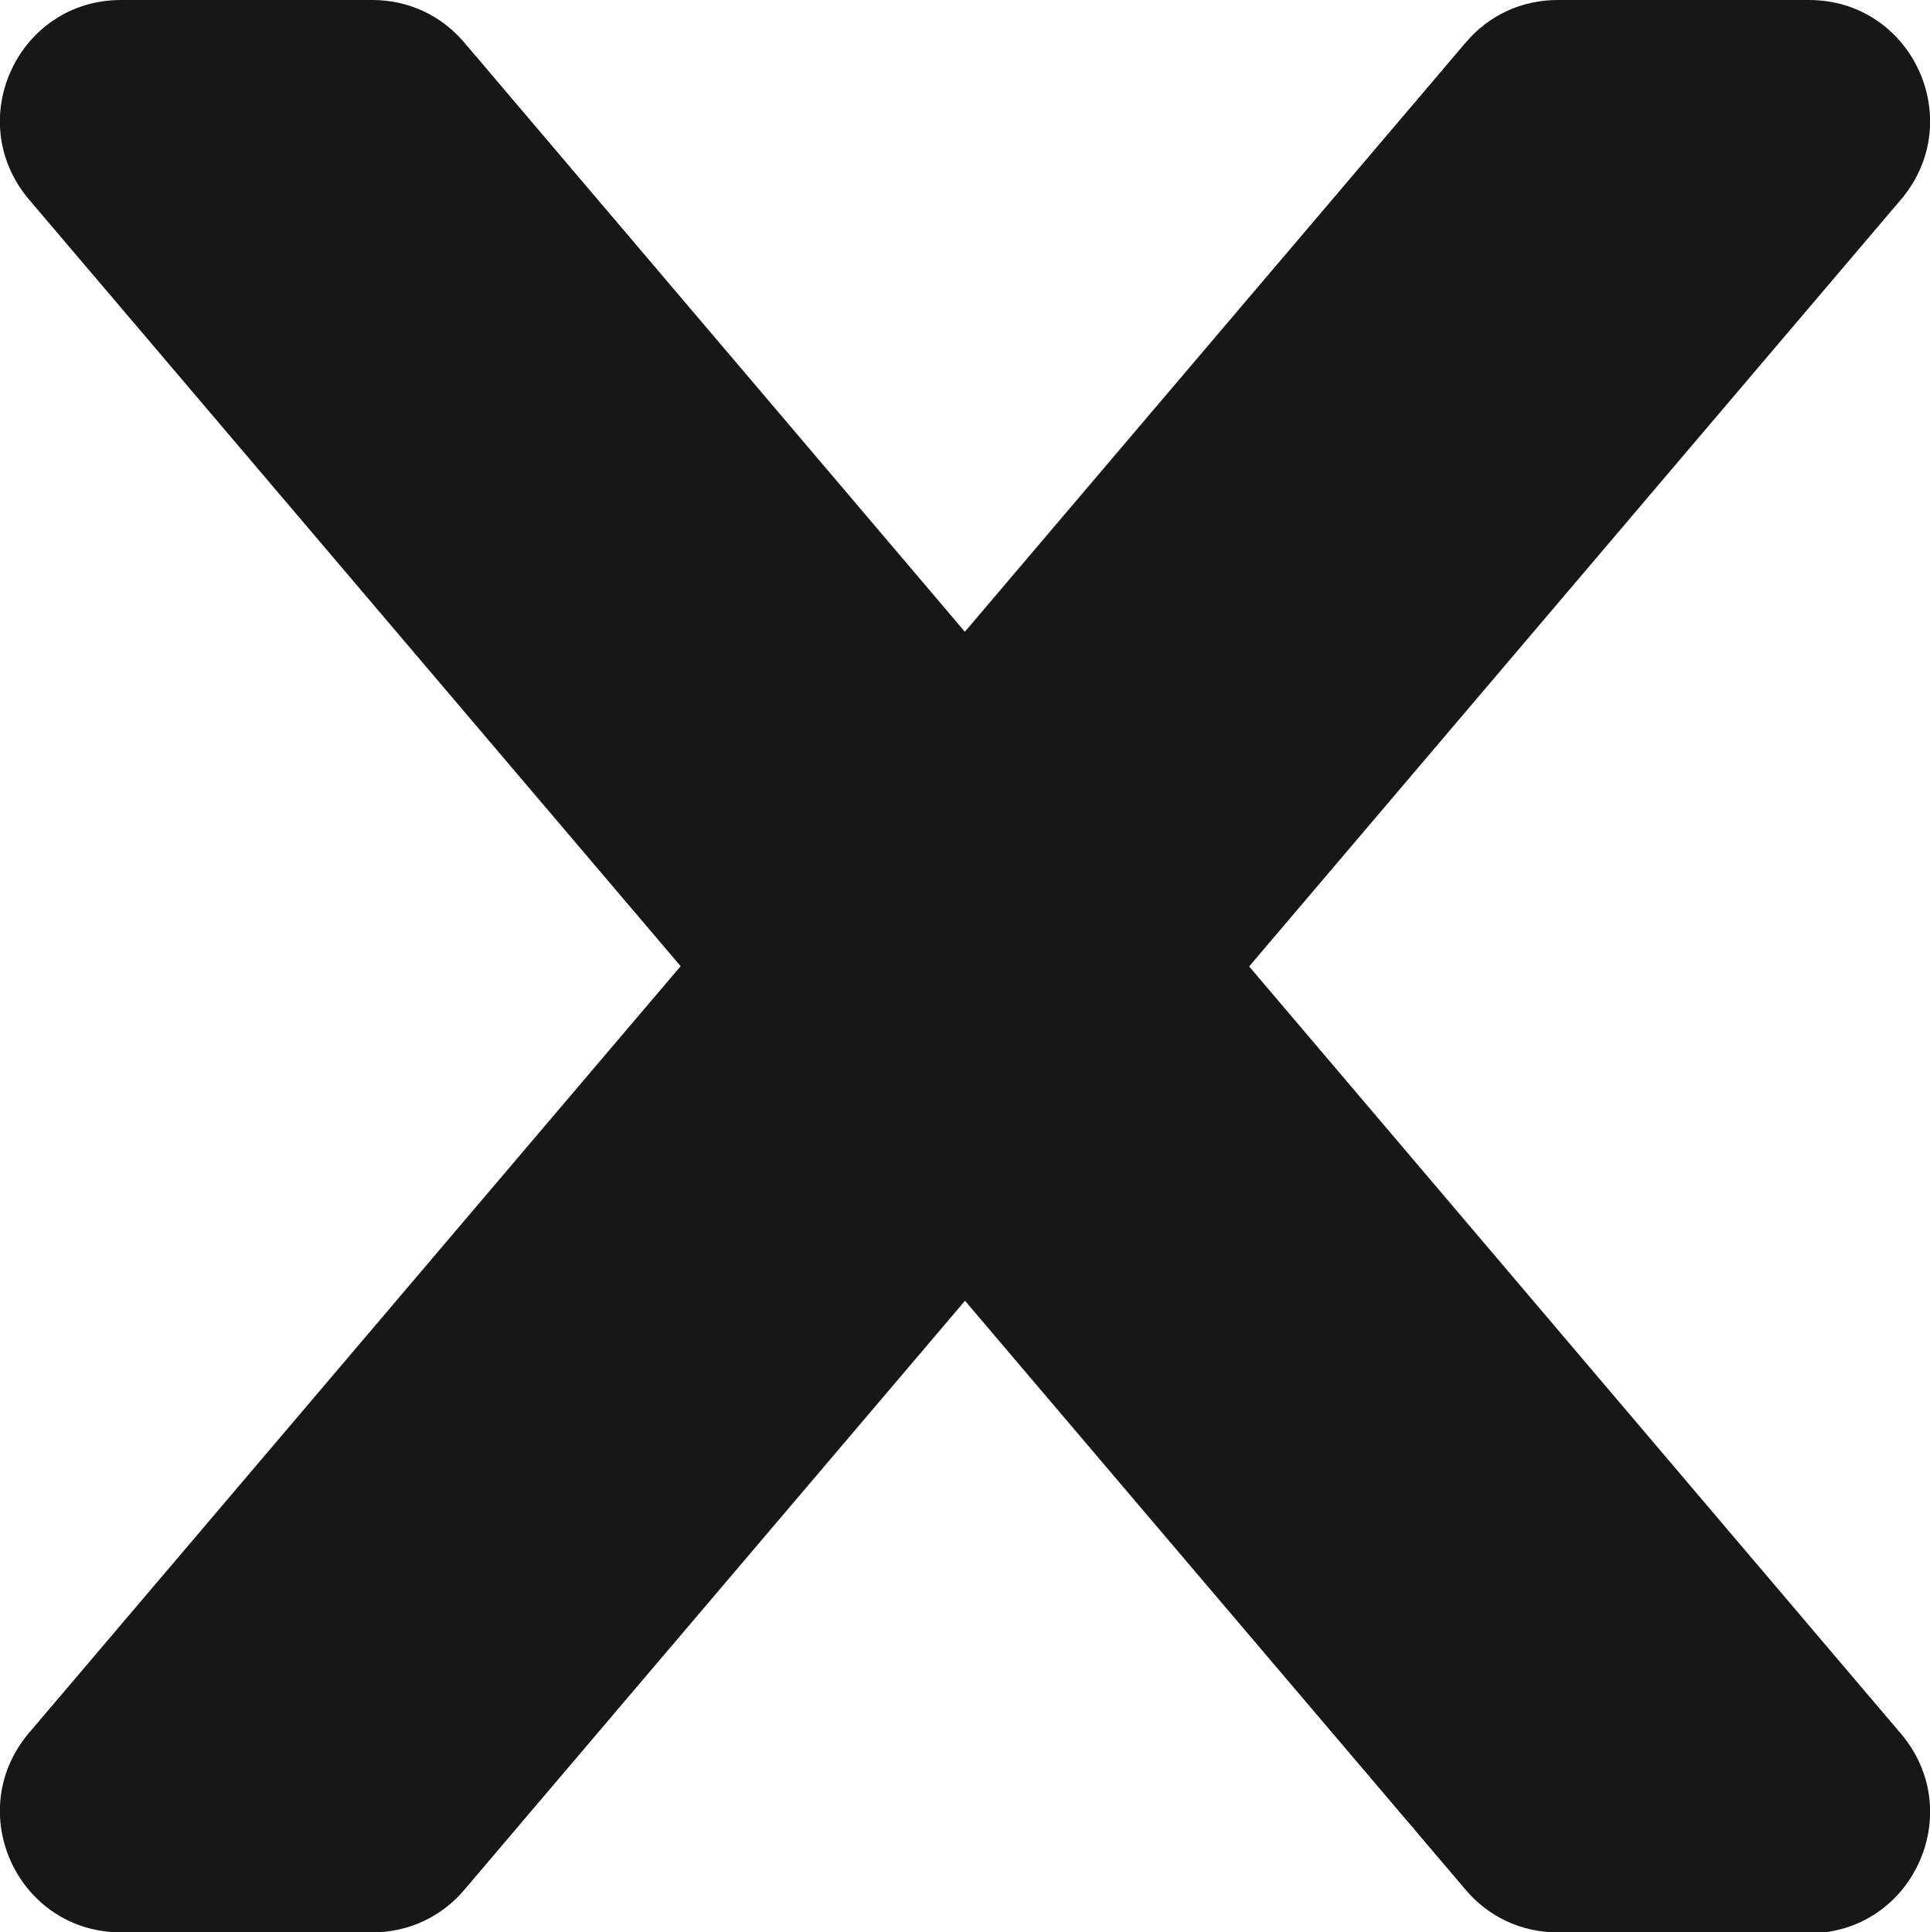
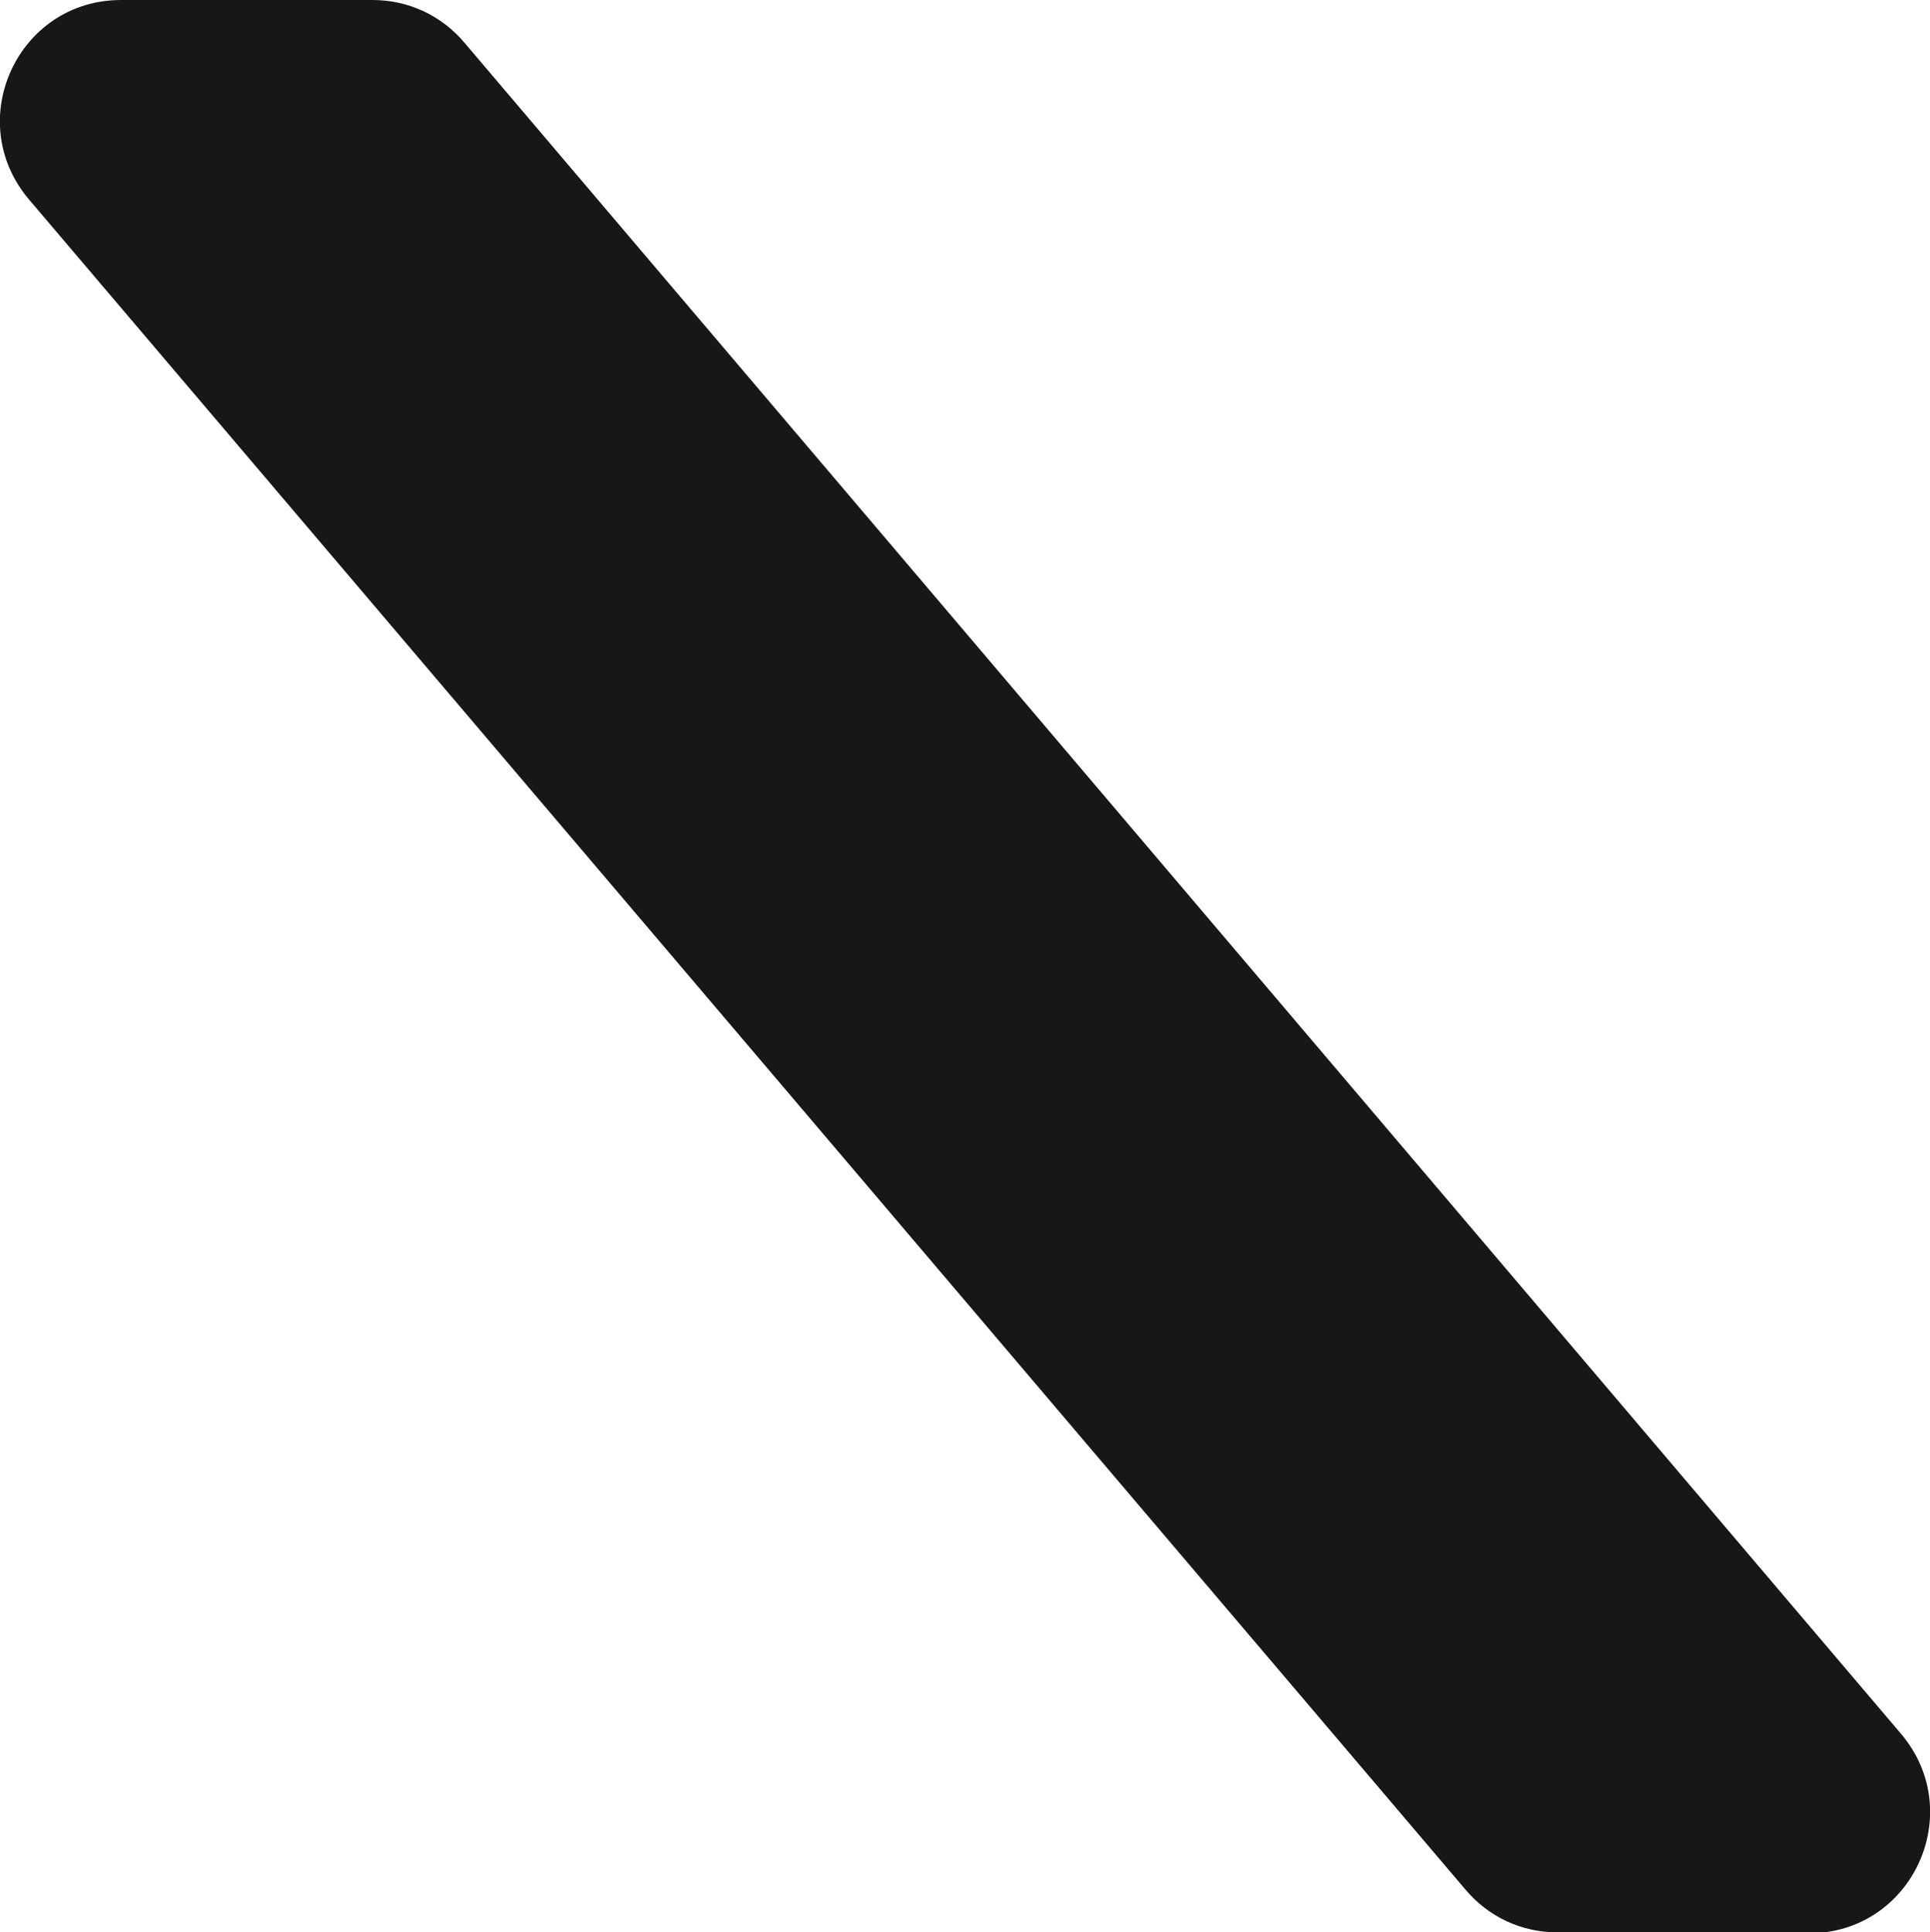
<svg xmlns="http://www.w3.org/2000/svg" id="_レイヤー_2" viewBox="0 0 21.51 21.54">
  <defs>
    <style>.cls-1{fill:#171717;stroke-width:0px;}</style>
  </defs>
  <g id="_ガイド">
    <path class="cls-1" d="m20.16,21.54h-2.8c-.4,0-.77-.17-1.03-.48L.32,2.22C-.42,1.34.2,0,1.35,0h2.8c.4,0,.77.17,1.03.48l16.01,18.85c.74.88.12,2.22-1.03,2.22Z" />
-     <path class="cls-1" d="m1.35,21.54h2.8c.4,0,.77-.17,1.03-.48L21.19,2.22C21.93,1.34,21.31,0,20.16,0h-2.8c-.4,0-.77.17-1.03.48L.32,19.32c-.74.88-.12,2.22,1.03,2.22Z" />
  </g>
</svg>